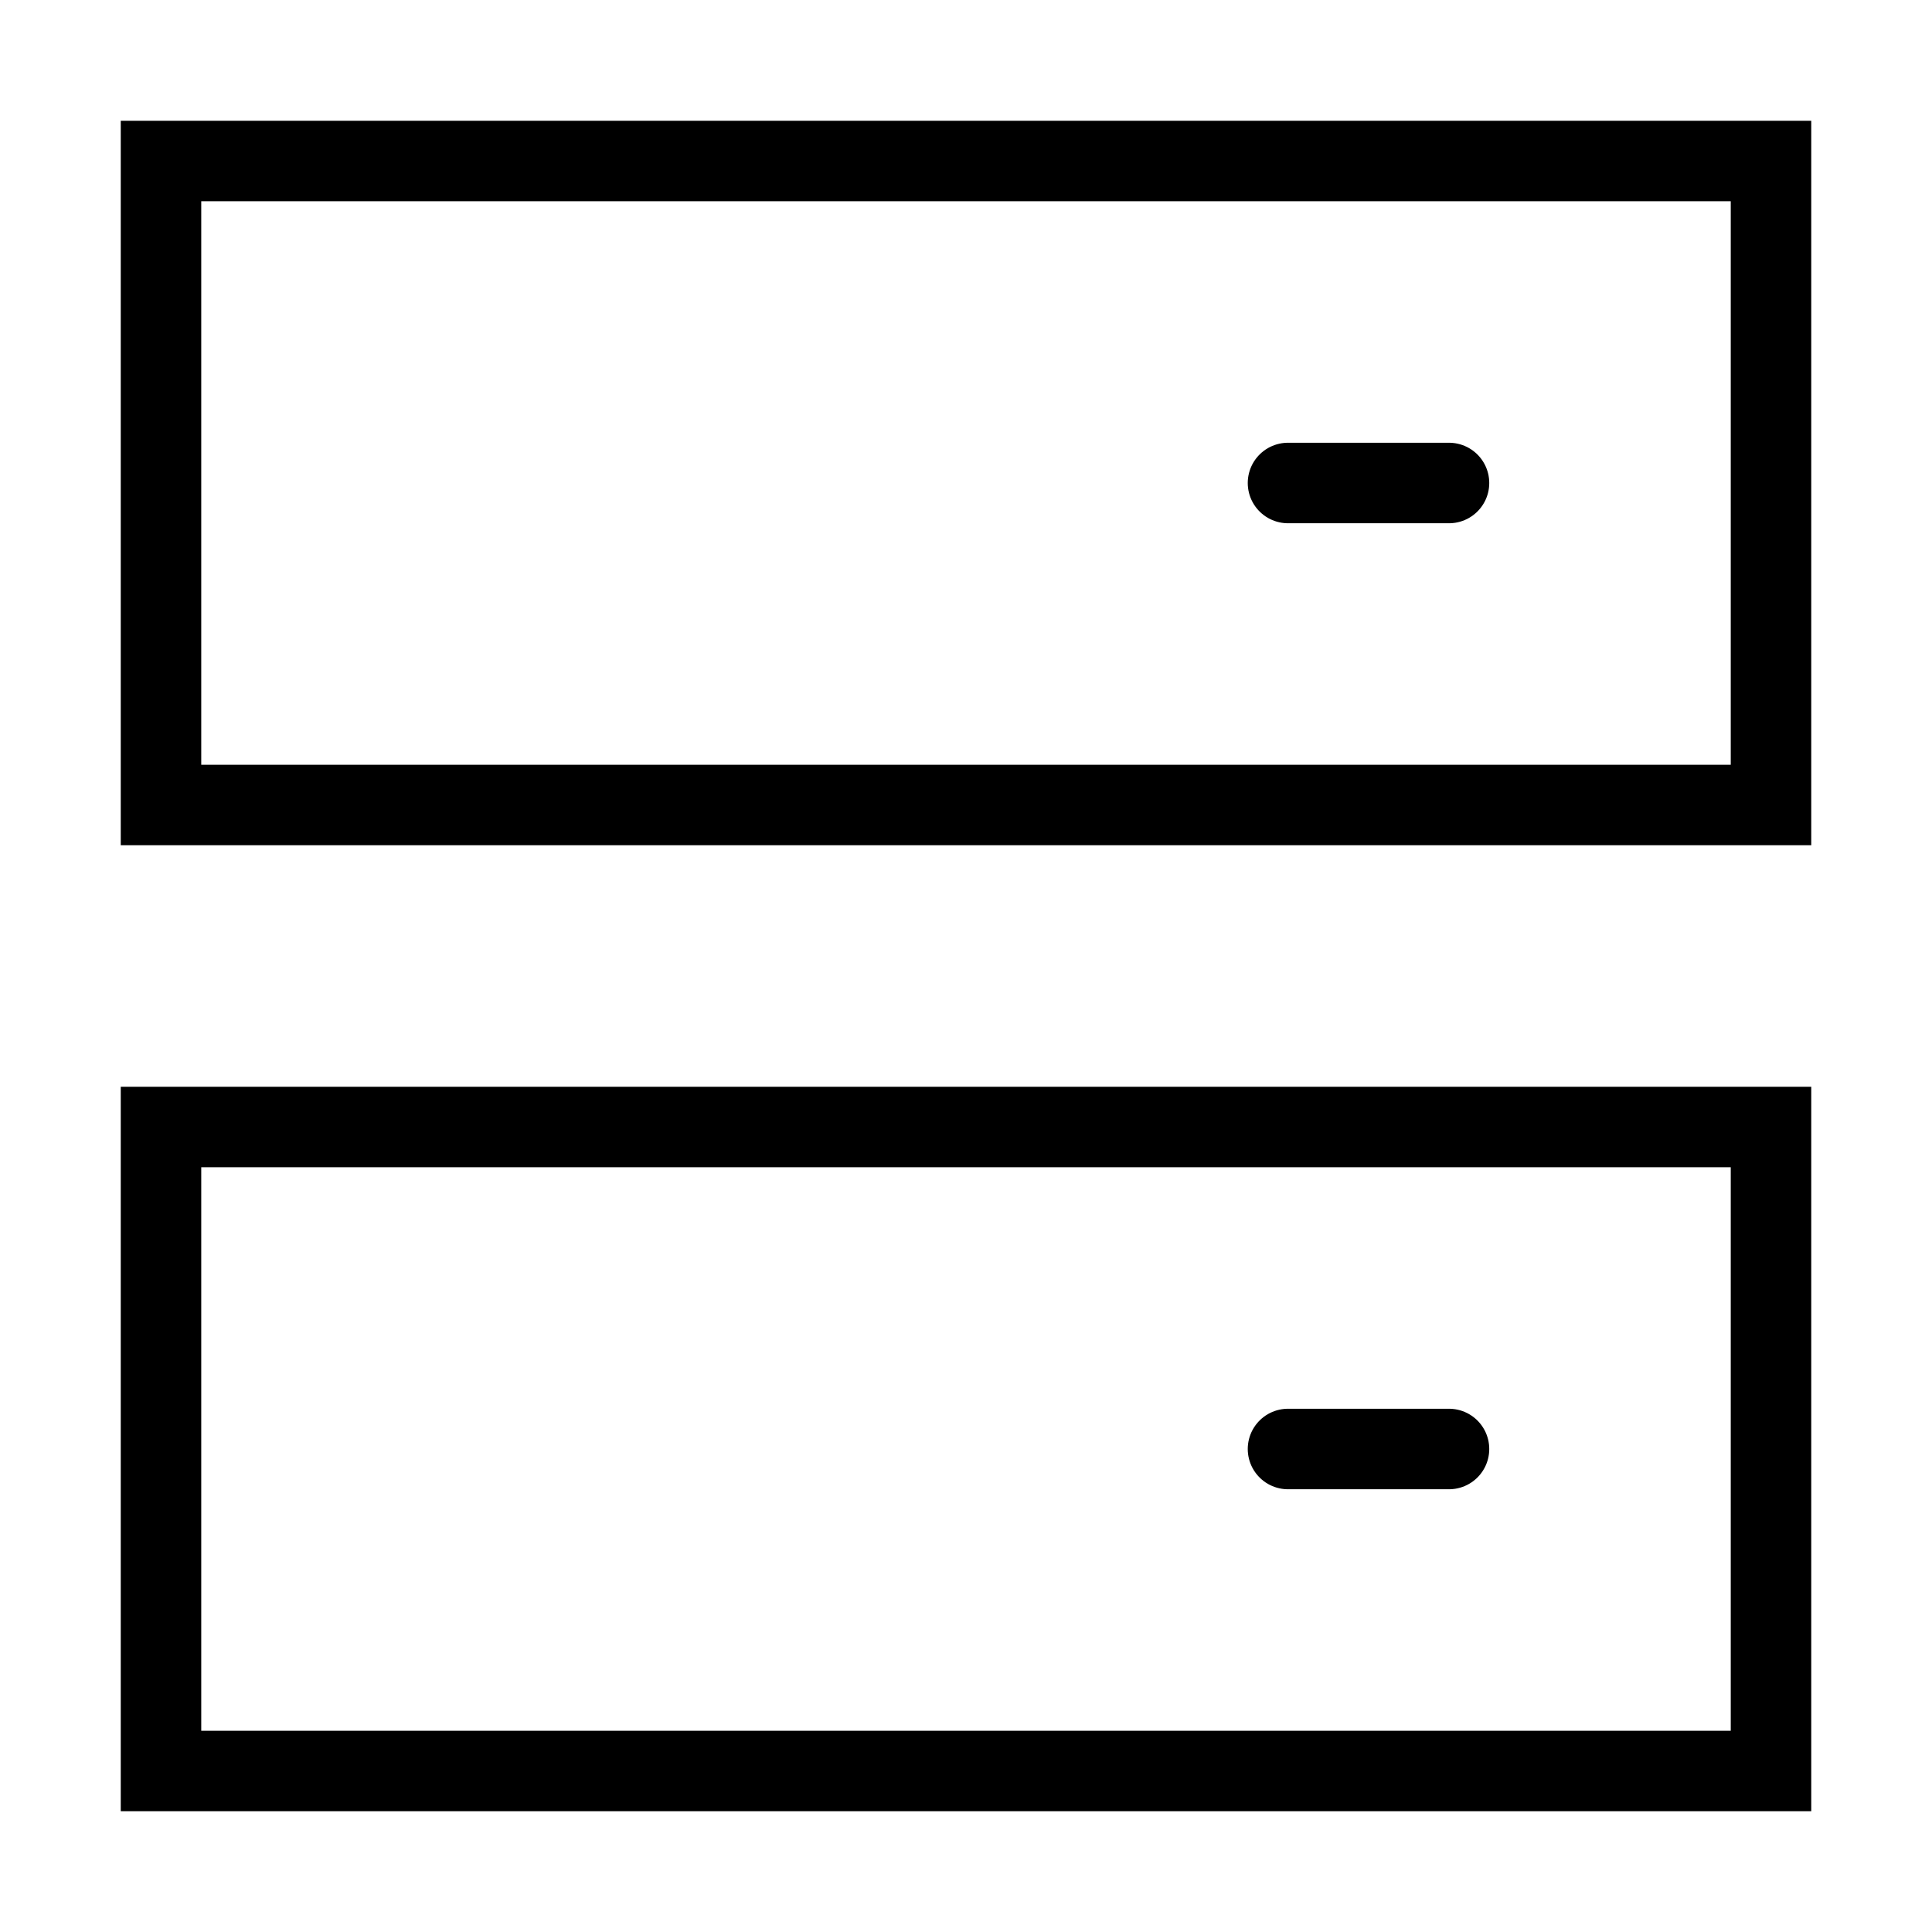
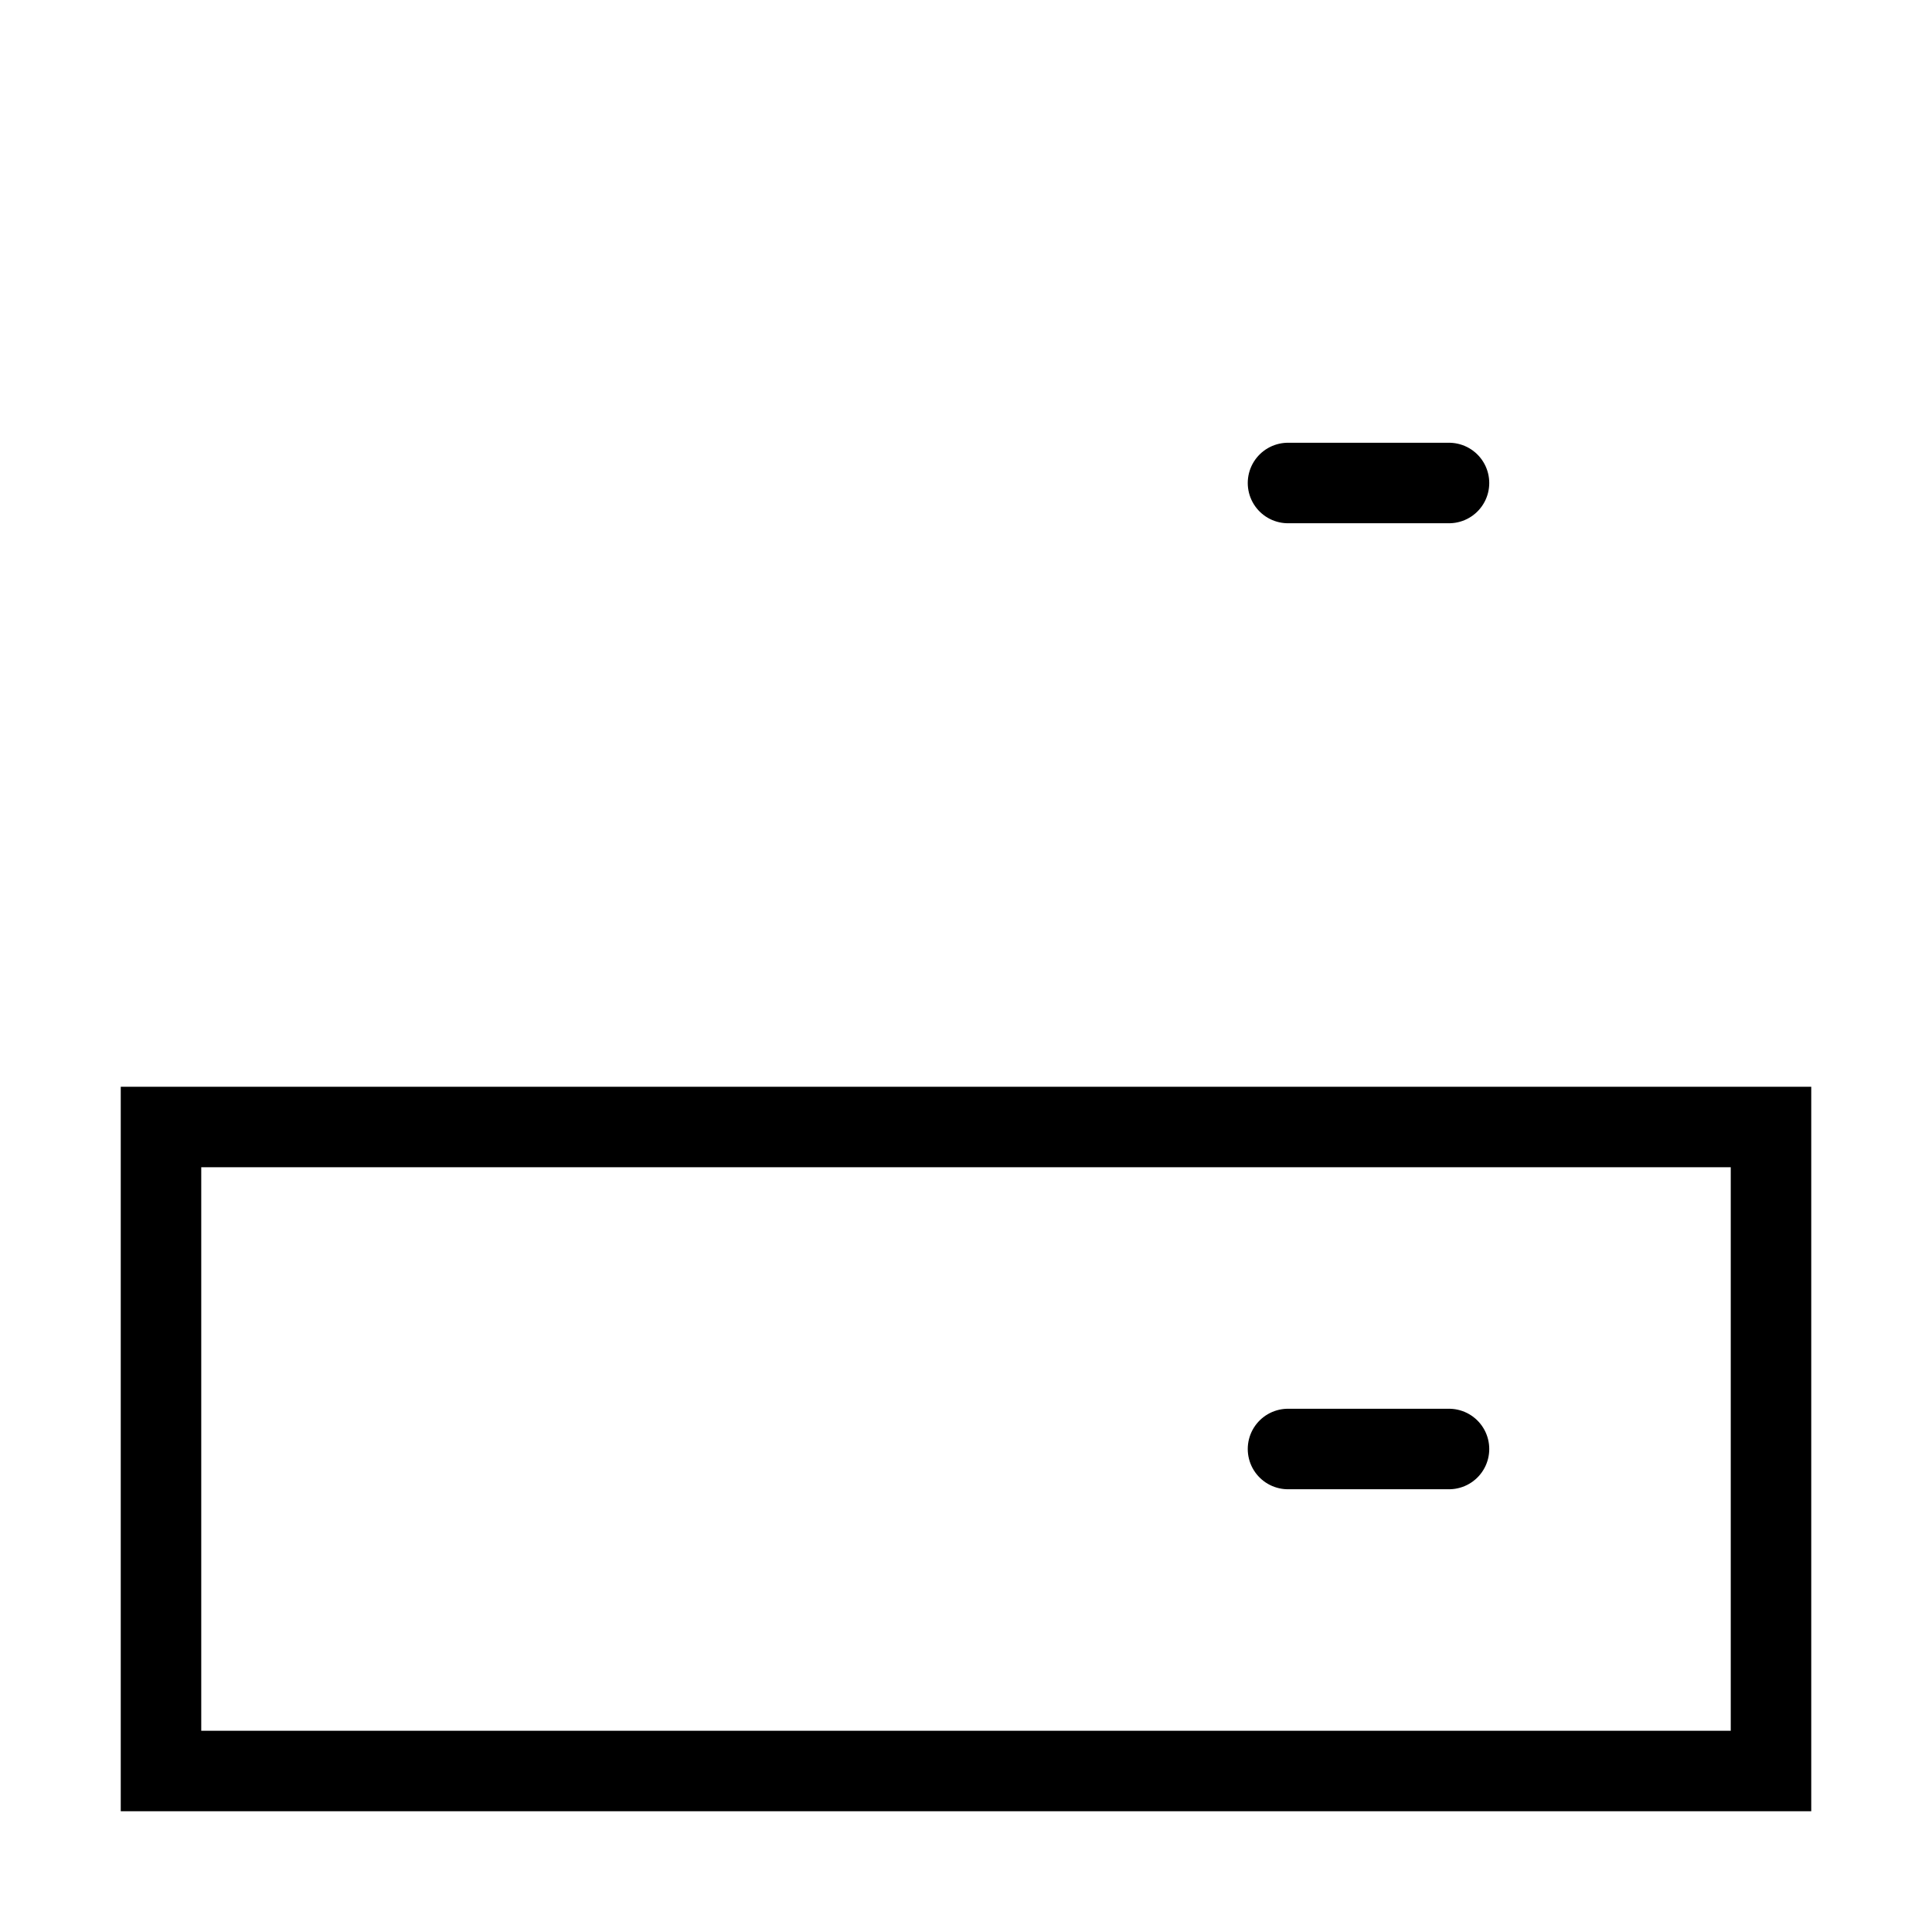
<svg xmlns="http://www.w3.org/2000/svg" width="800px" height="800px" viewBox="0 0 24 24" fill="none" stroke="#000000" stroke-width="1" stroke-linecap="round" stroke-linejoin="miter">
  <rect x="2" y="14" width="20" height="8" rx="0" />
-   <rect x="2" y="2" width="20" height="8" rx="0" />
  <line x1="18" y1="6" x2="16" y2="6" />
  <line x1="18" y1="18" x2="16" y2="18" />
</svg>